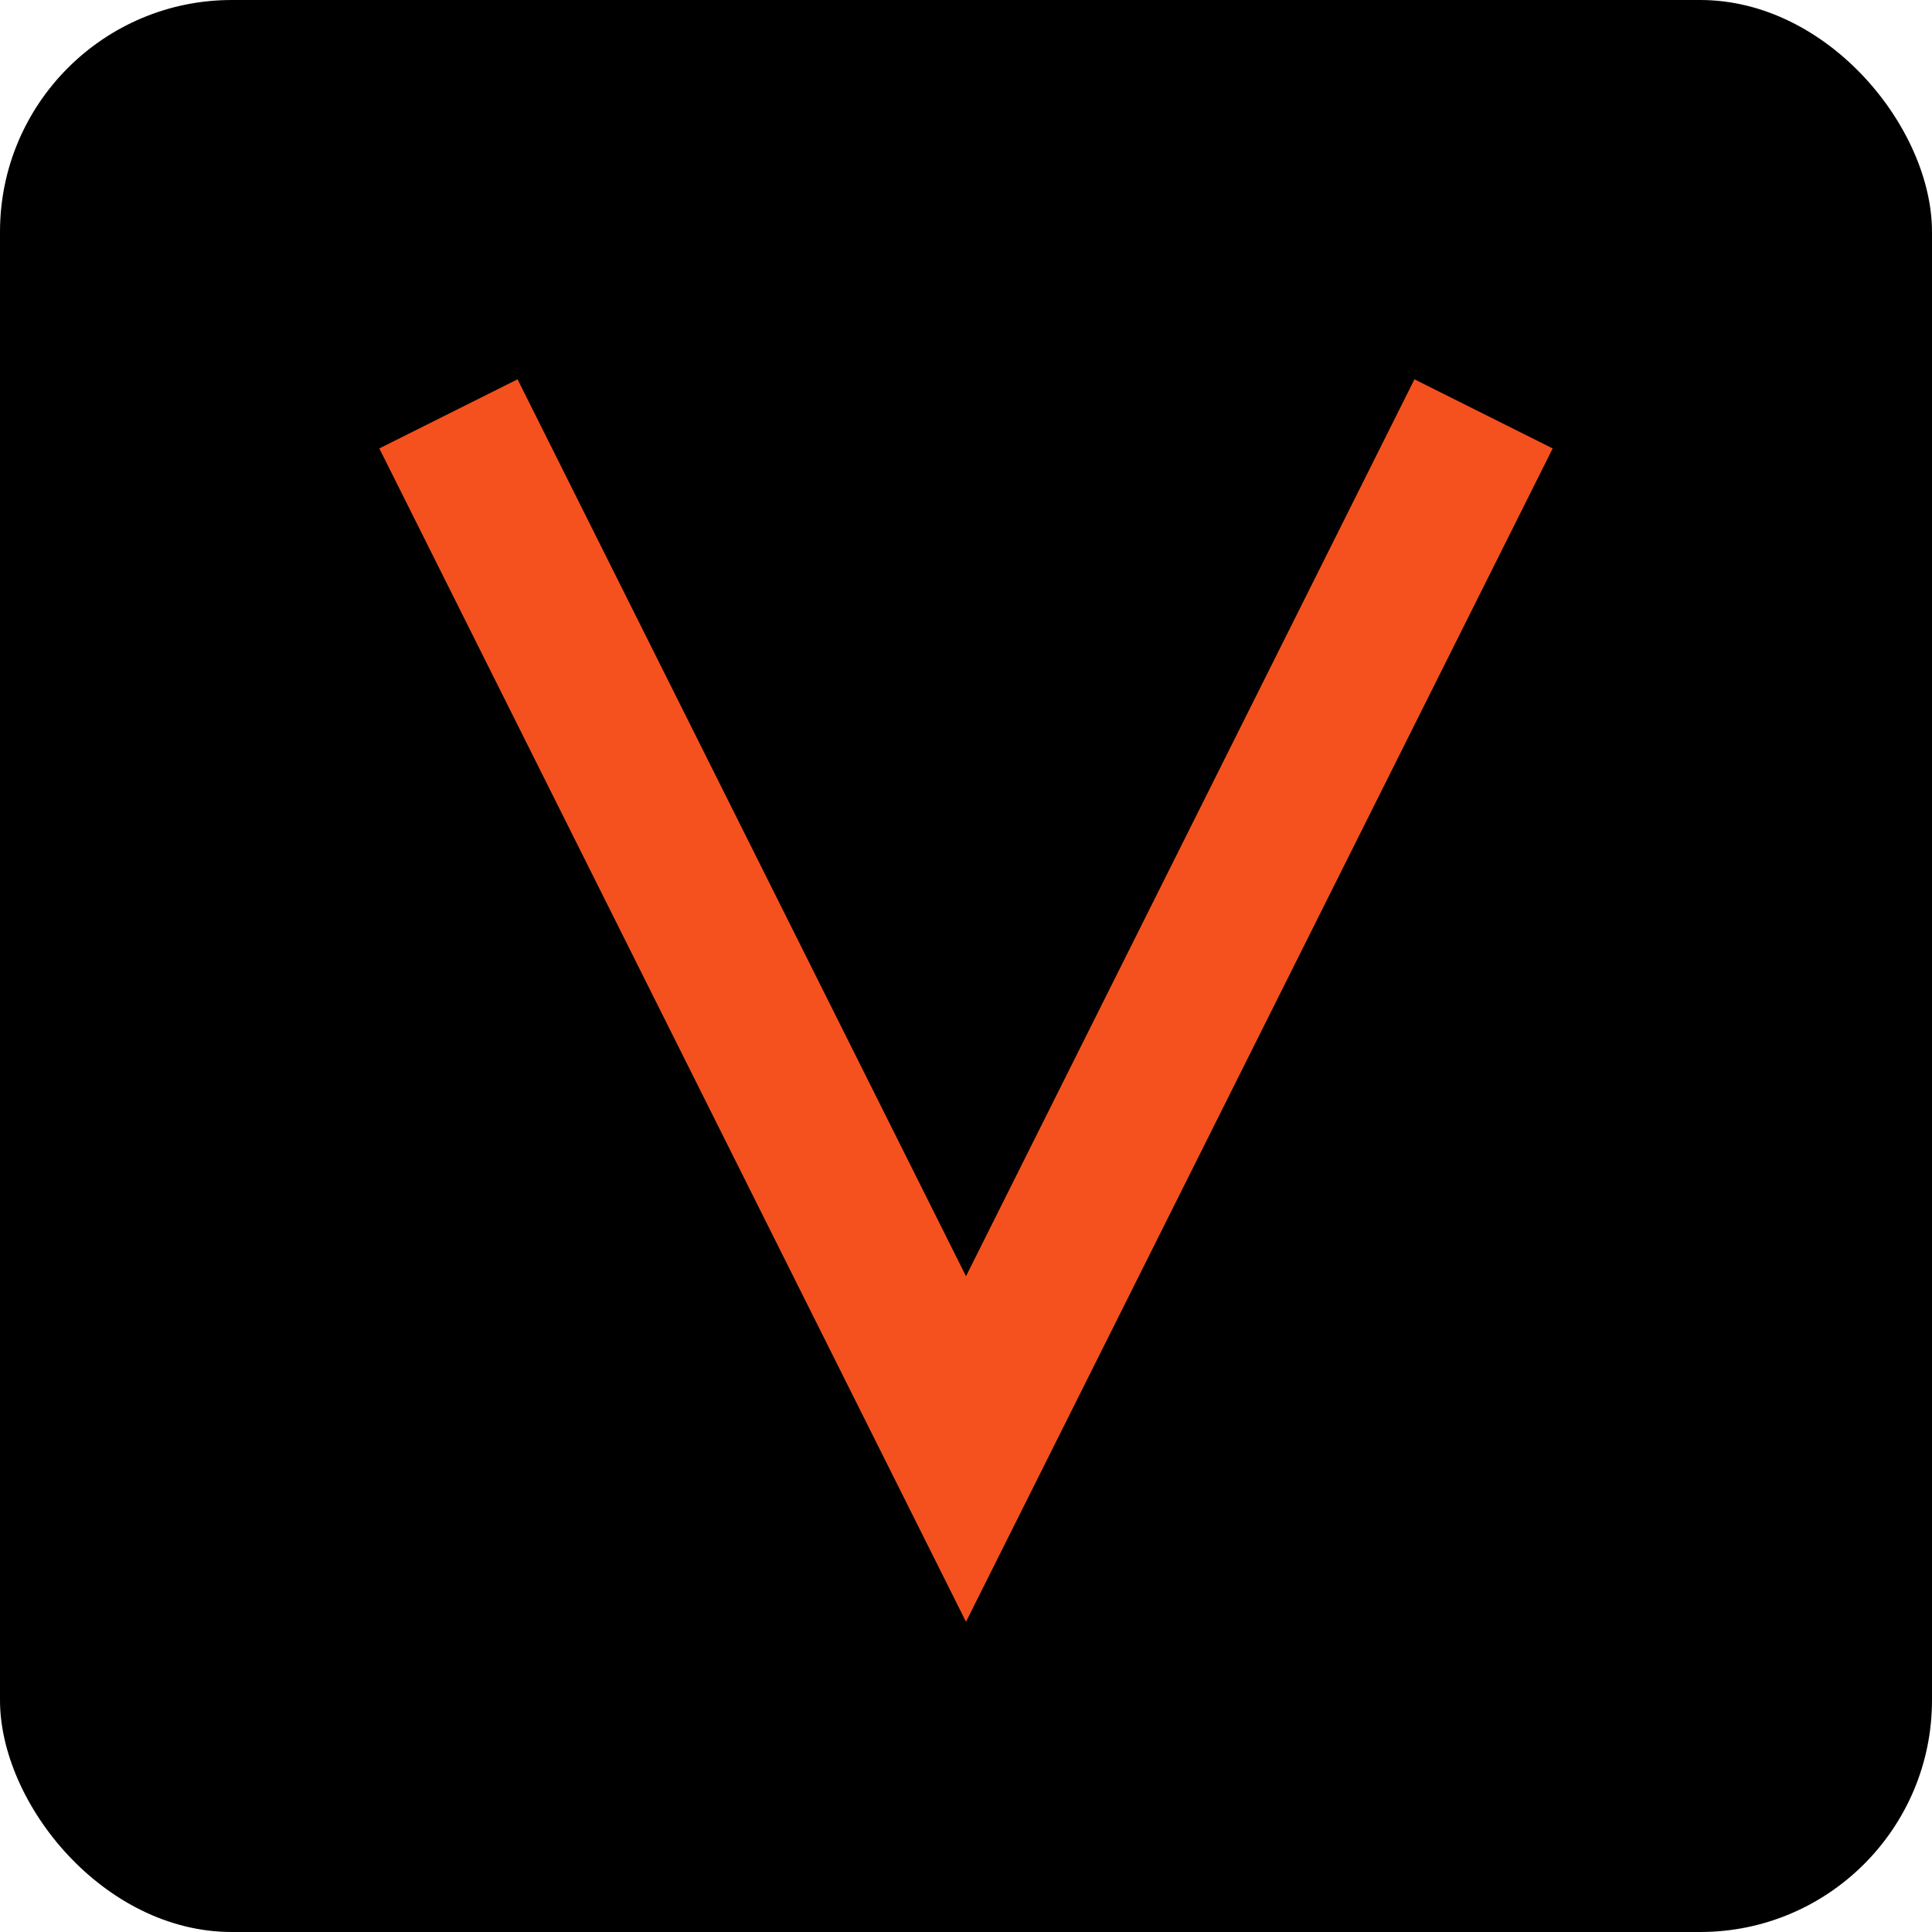
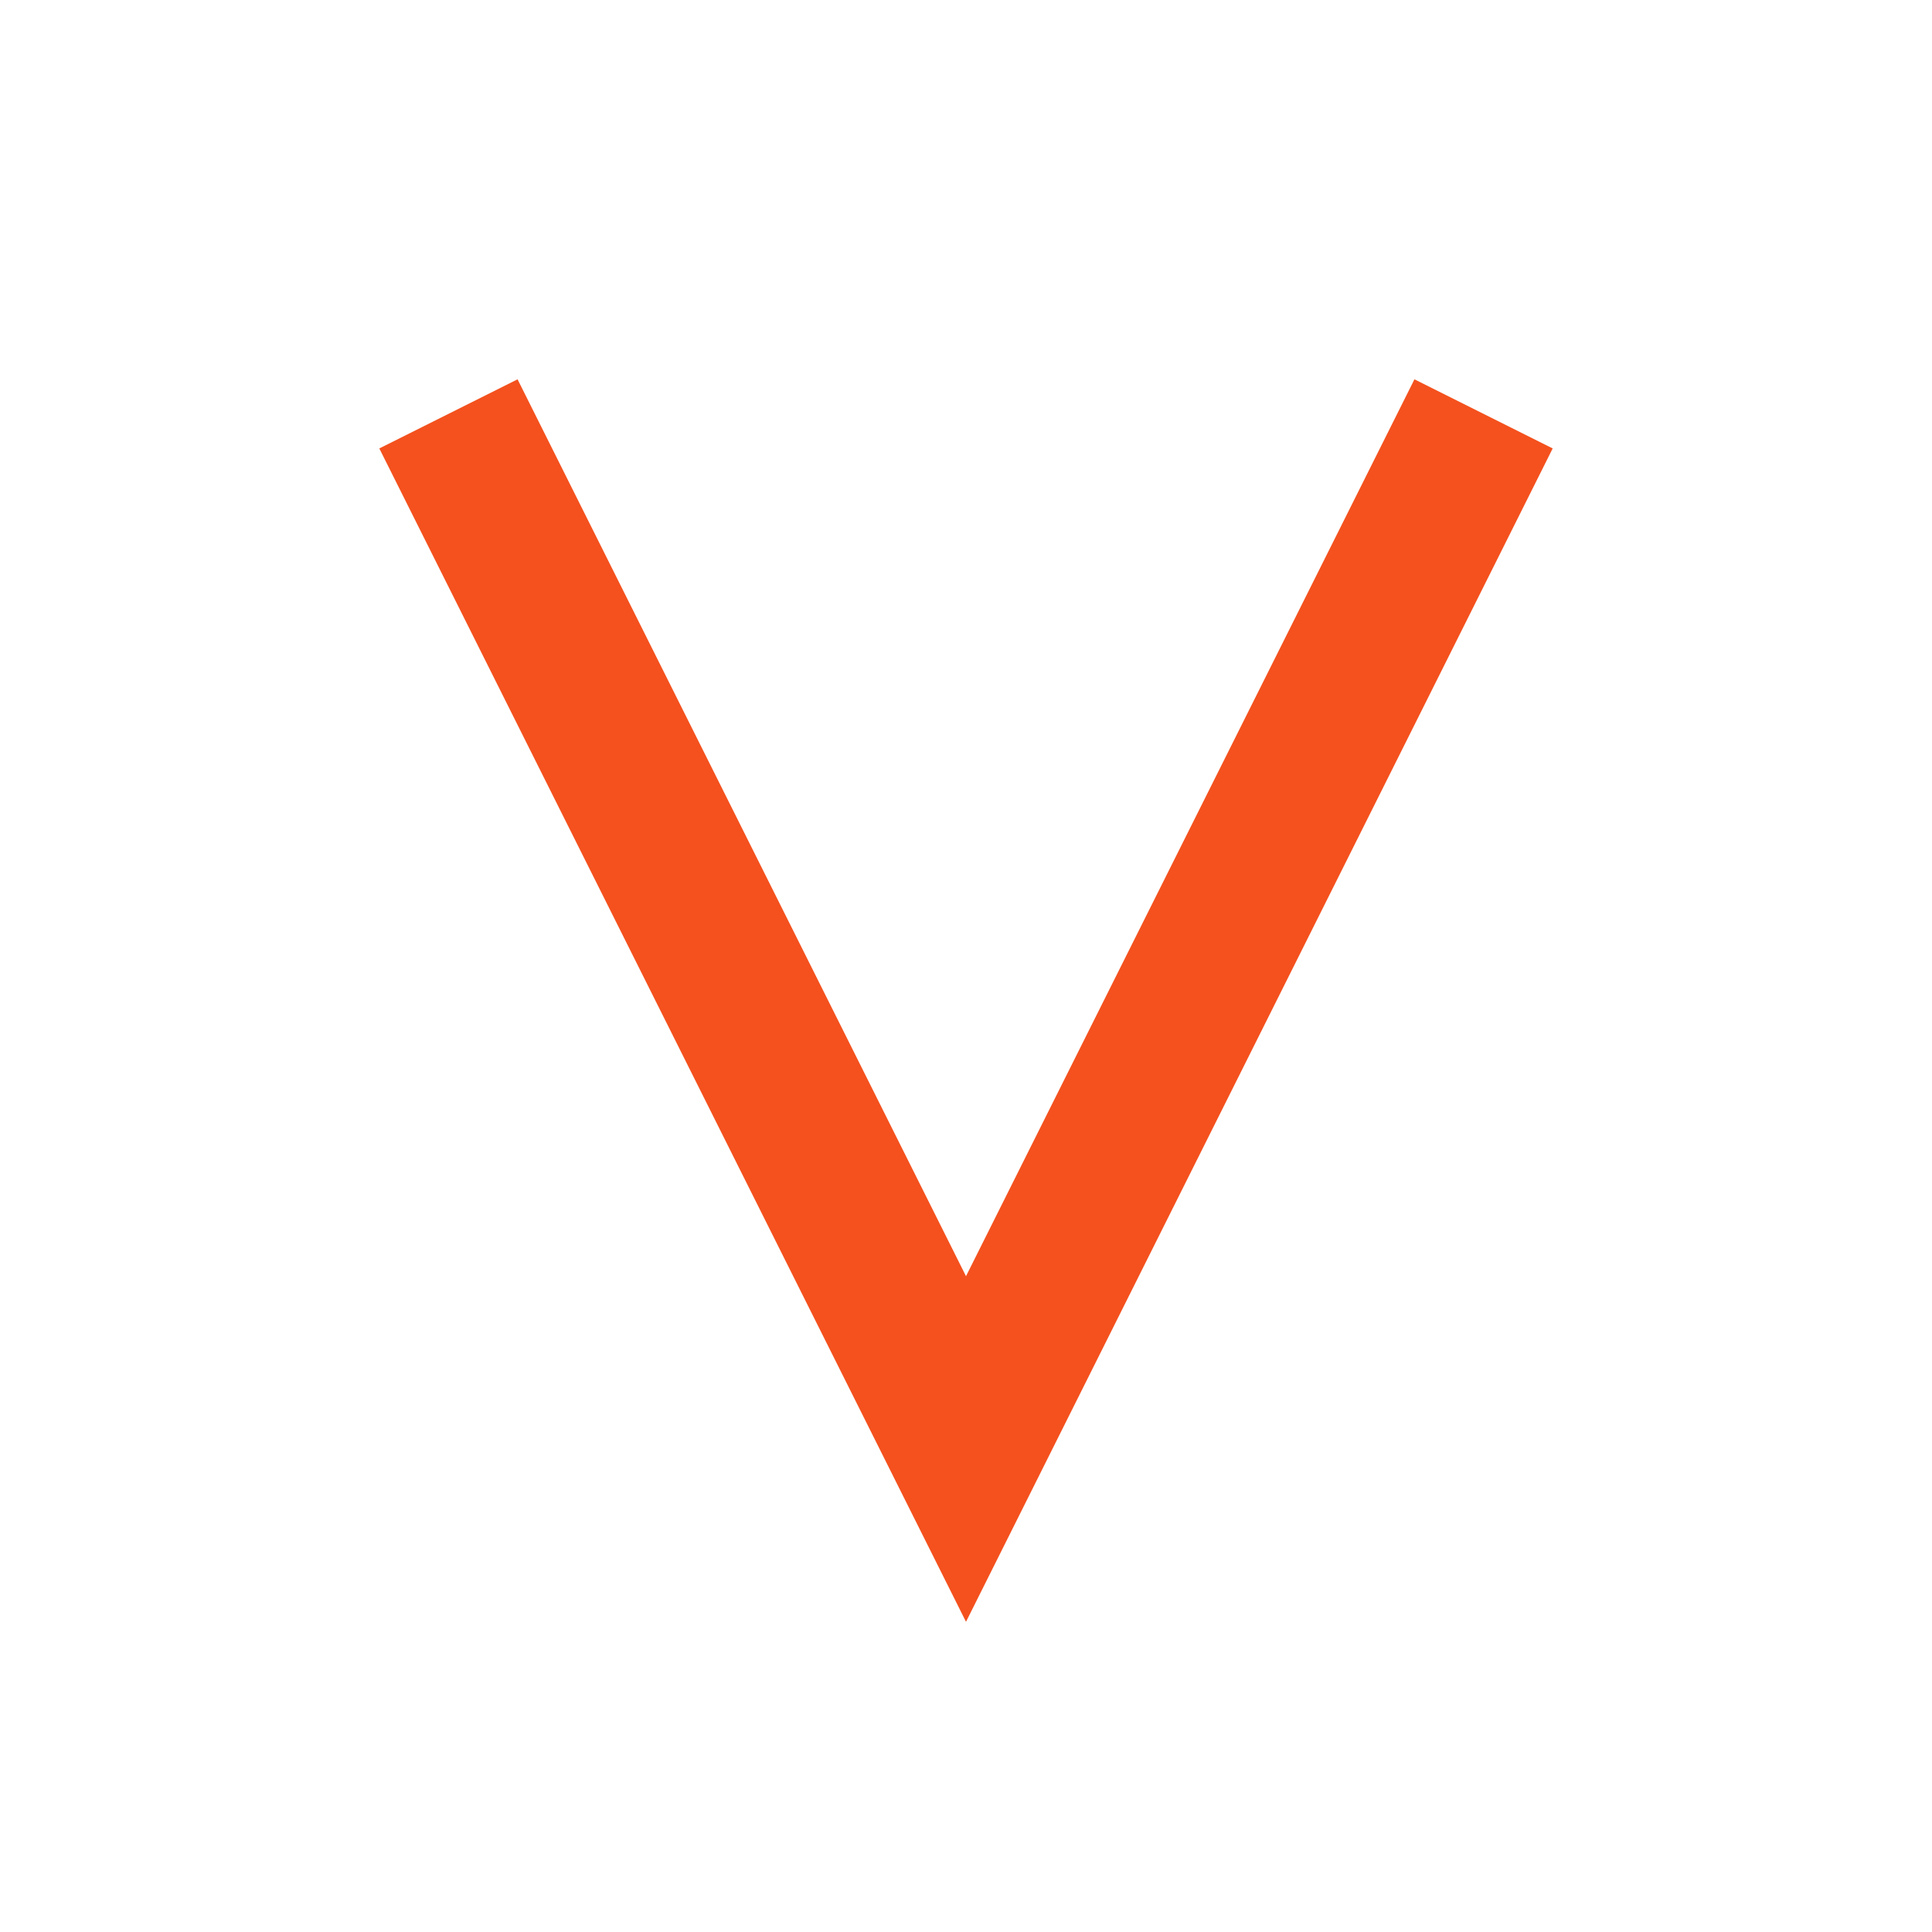
<svg xmlns="http://www.w3.org/2000/svg" width="32" height="32" viewBox="0 0 100 100" fill="none">
-   <rect width="100" height="100" rx="12" fill="black" />
  <path d="M25 25 L50 75 L75 25" stroke="#F4511E" stroke-width="8" stroke-linecap="square" />
</svg>